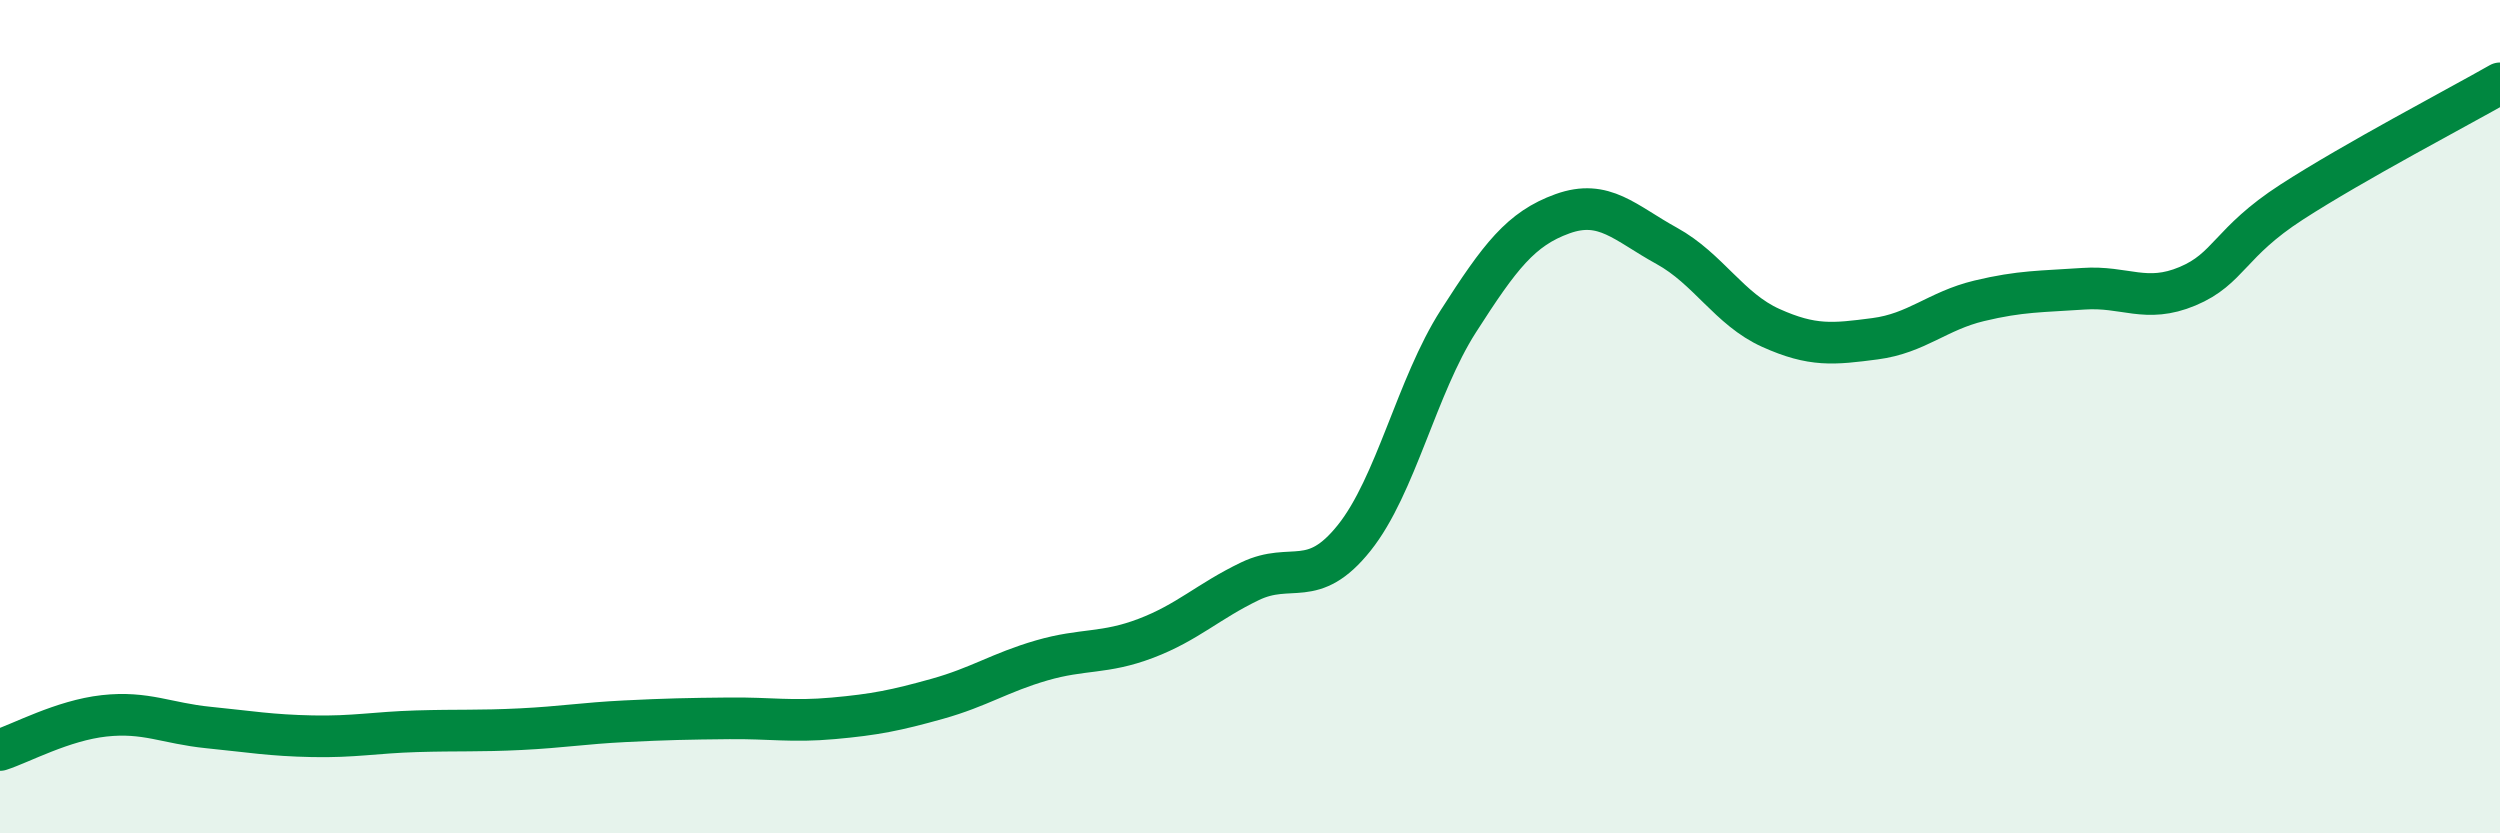
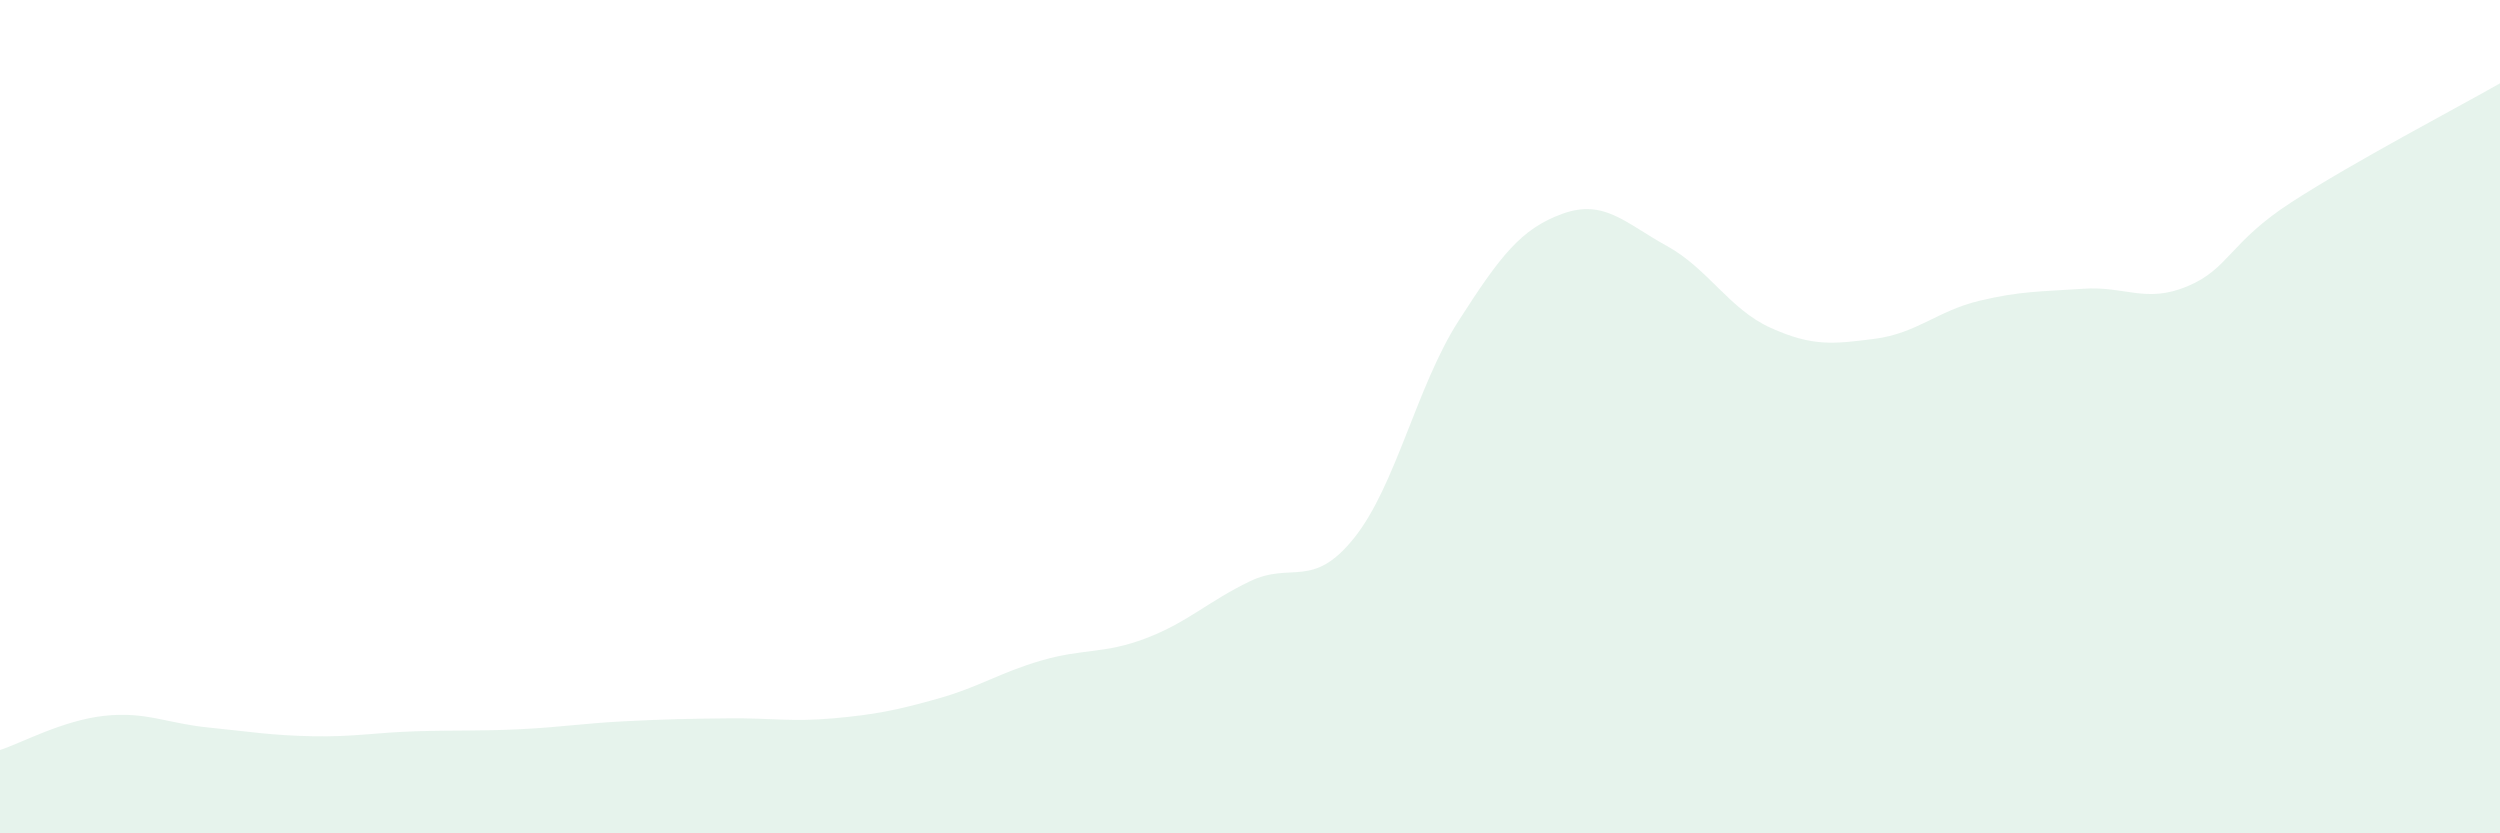
<svg xmlns="http://www.w3.org/2000/svg" width="60" height="20" viewBox="0 0 60 20">
  <path d="M 0,18 C 0.5,17.84 1.5,17.29 2.5,17.18 C 3.5,17.07 4,17.36 5,17.46 C 6,17.56 6.5,17.65 7.5,17.67 C 8.5,17.69 9,17.58 10,17.55 C 11,17.52 11.5,17.55 12.5,17.5 C 13.5,17.45 14,17.36 15,17.31 C 16,17.26 16.5,17.25 17.5,17.24 C 18.5,17.23 19,17.33 20,17.24 C 21,17.15 21.5,17.05 22.5,16.77 C 23.5,16.49 24,16.14 25,15.85 C 26,15.56 26.5,15.7 27.5,15.32 C 28.5,14.94 29,14.43 30,13.95 C 31,13.47 31.5,14.16 32.5,12.91 C 33.5,11.66 34,9.27 35,7.71 C 36,6.15 36.5,5.49 37.5,5.13 C 38.5,4.77 39,5.35 40,5.9 C 41,6.45 41.5,7.42 42.5,7.87 C 43.5,8.32 44,8.26 45,8.13 C 46,8 46.5,7.46 47.5,7.22 C 48.5,6.98 49,7 50,6.93 C 51,6.86 51.5,7.29 52.5,6.87 C 53.5,6.45 53.5,5.82 55,4.85 C 56.5,3.88 59,2.57 60,2L60 20L0 20Z" fill="#008740" opacity="0.1" stroke-linecap="round" stroke-linejoin="round" />
-   <path d="M 0,18 C 0.5,17.84 1.5,17.29 2.5,17.18 C 3.5,17.07 4,17.36 5,17.46 C 6,17.56 6.5,17.65 7.5,17.67 C 8.5,17.69 9,17.58 10,17.55 C 11,17.52 11.5,17.55 12.5,17.5 C 13.5,17.45 14,17.36 15,17.31 C 16,17.26 16.5,17.25 17.5,17.24 C 18.5,17.23 19,17.33 20,17.24 C 21,17.15 21.5,17.05 22.5,16.77 C 23.5,16.49 24,16.14 25,15.85 C 26,15.56 26.5,15.7 27.5,15.32 C 28.5,14.94 29,14.43 30,13.95 C 31,13.47 31.5,14.16 32.5,12.91 C 33.5,11.66 34,9.27 35,7.71 C 36,6.15 36.5,5.49 37.5,5.13 C 38.5,4.77 39,5.35 40,5.9 C 41,6.45 41.5,7.42 42.5,7.87 C 43.5,8.32 44,8.26 45,8.13 C 46,8 46.5,7.46 47.5,7.22 C 48.5,6.98 49,7 50,6.93 C 51,6.86 51.5,7.29 52.5,6.87 C 53.5,6.45 53.5,5.82 55,4.85 C 56.5,3.88 59,2.57 60,2" stroke="#008740" stroke-width="1" fill="none" stroke-linecap="round" stroke-linejoin="round" />
</svg>